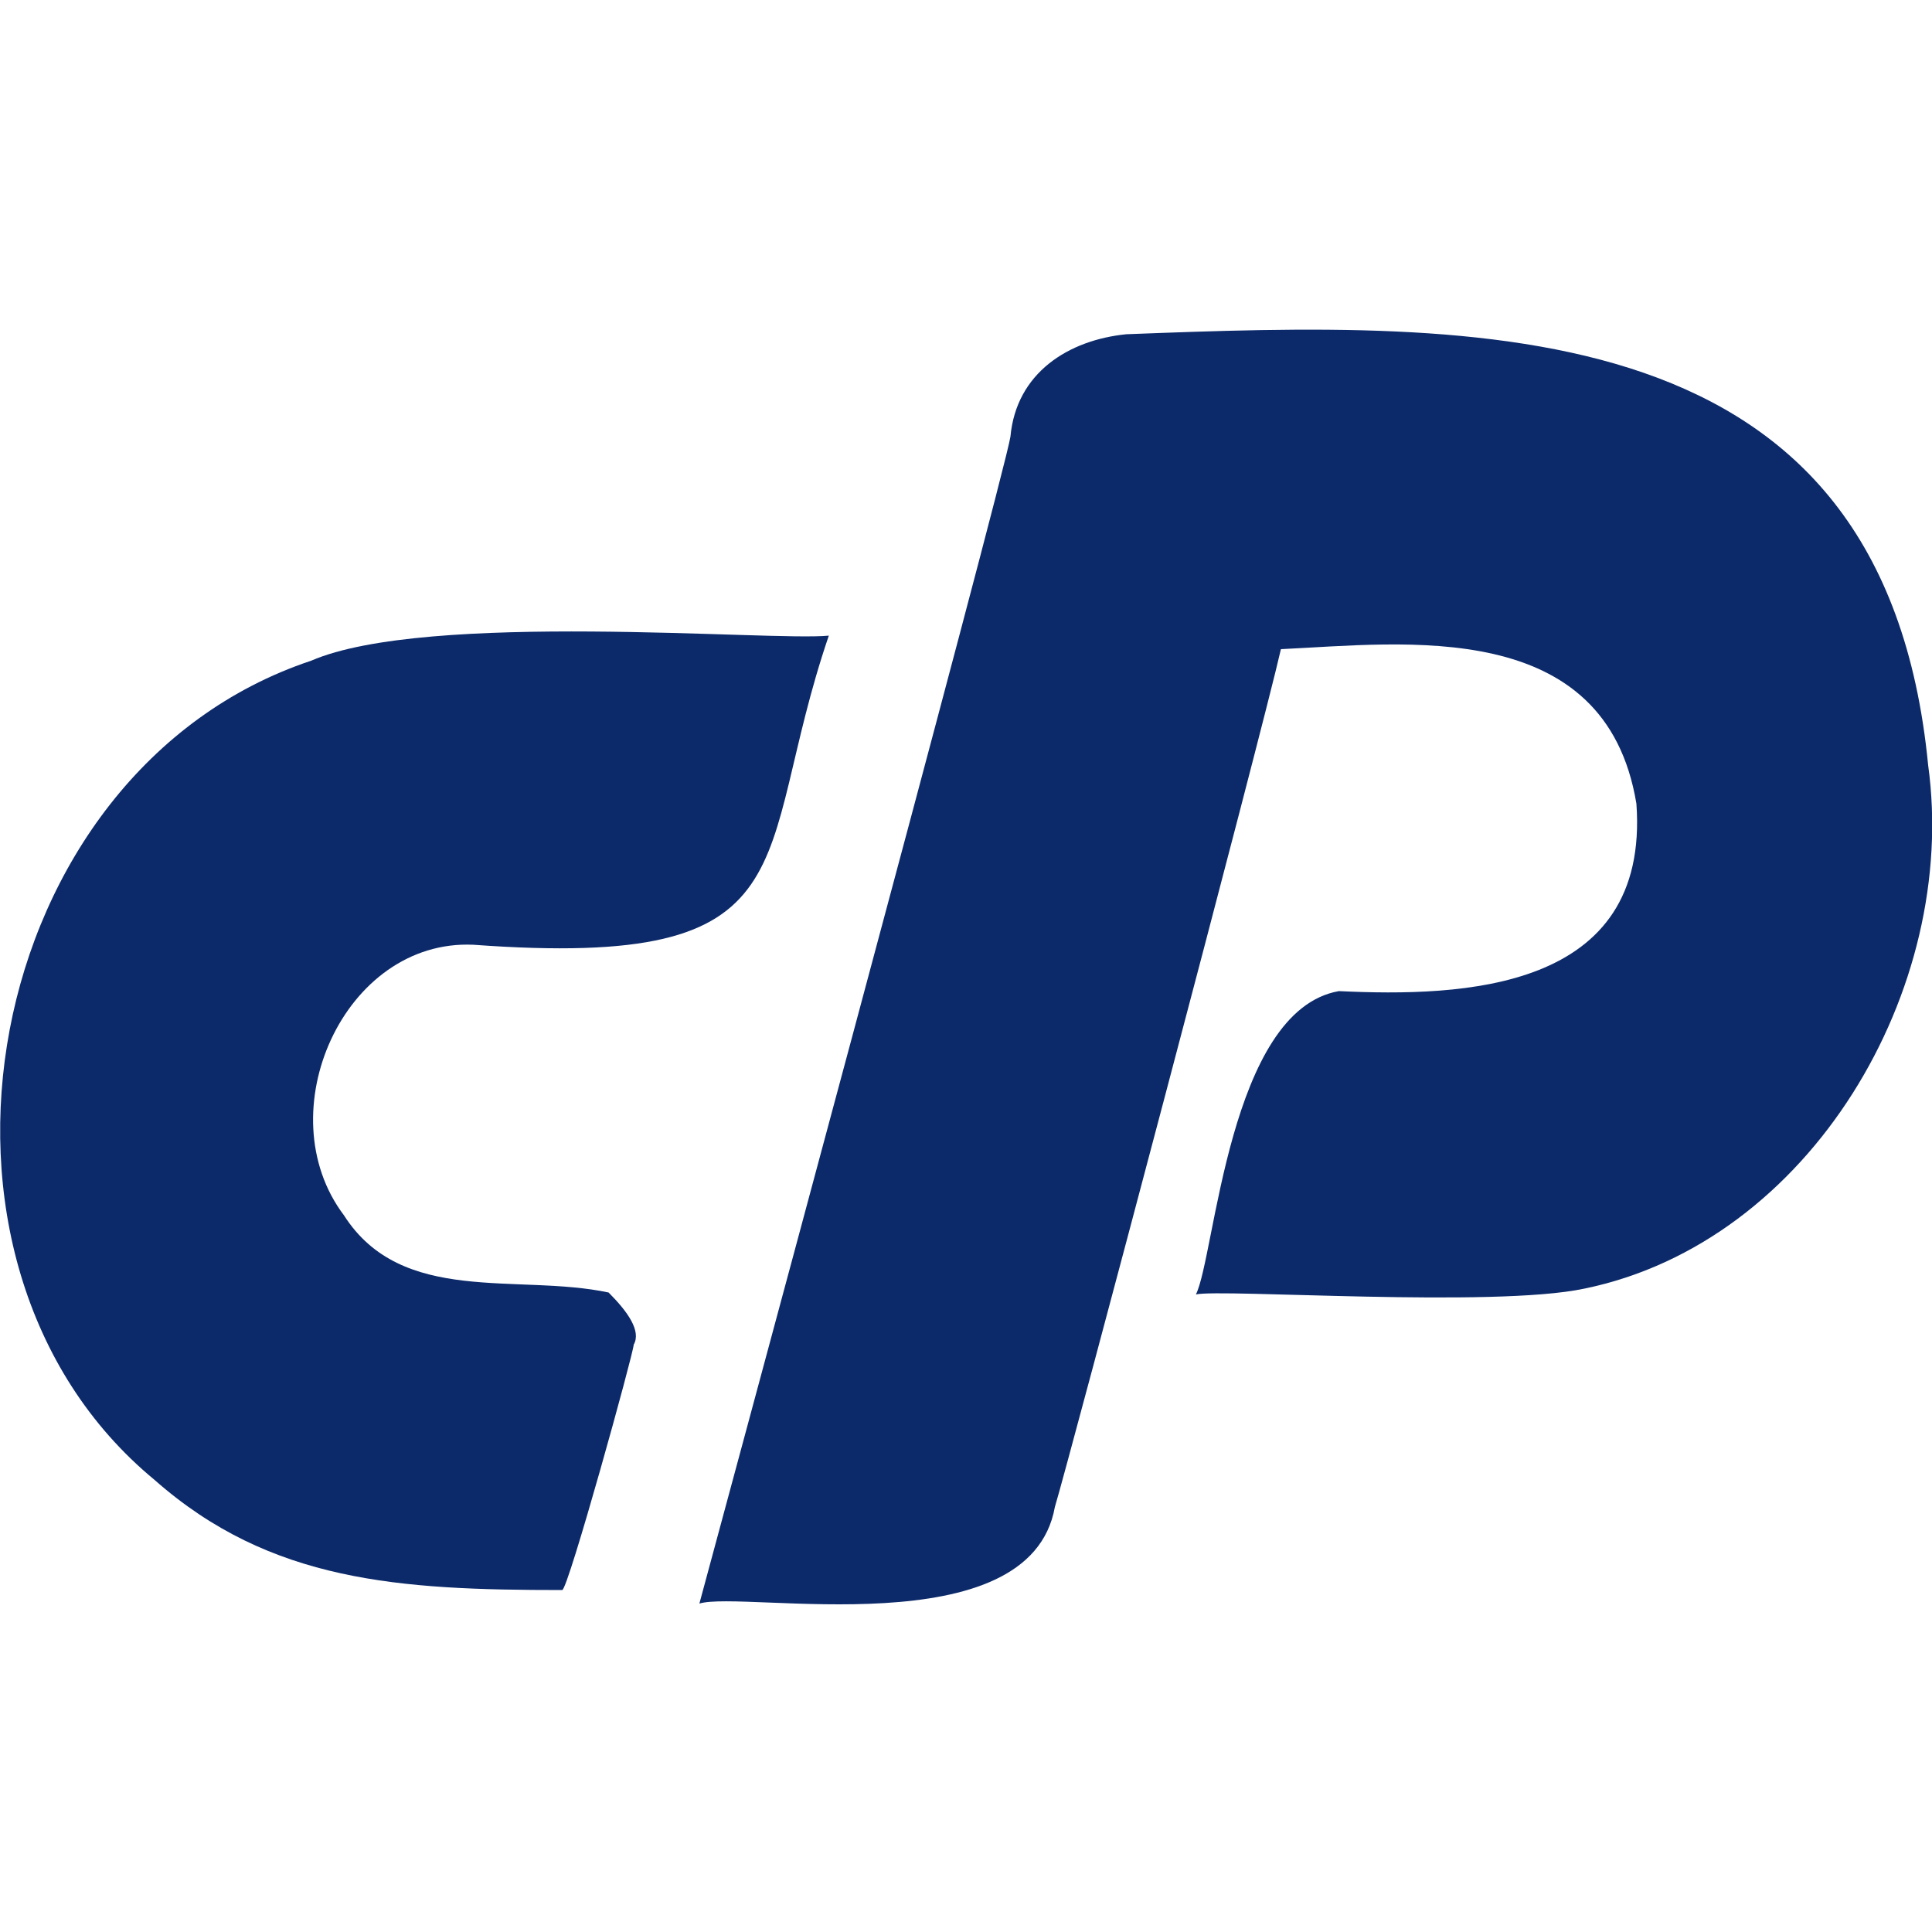
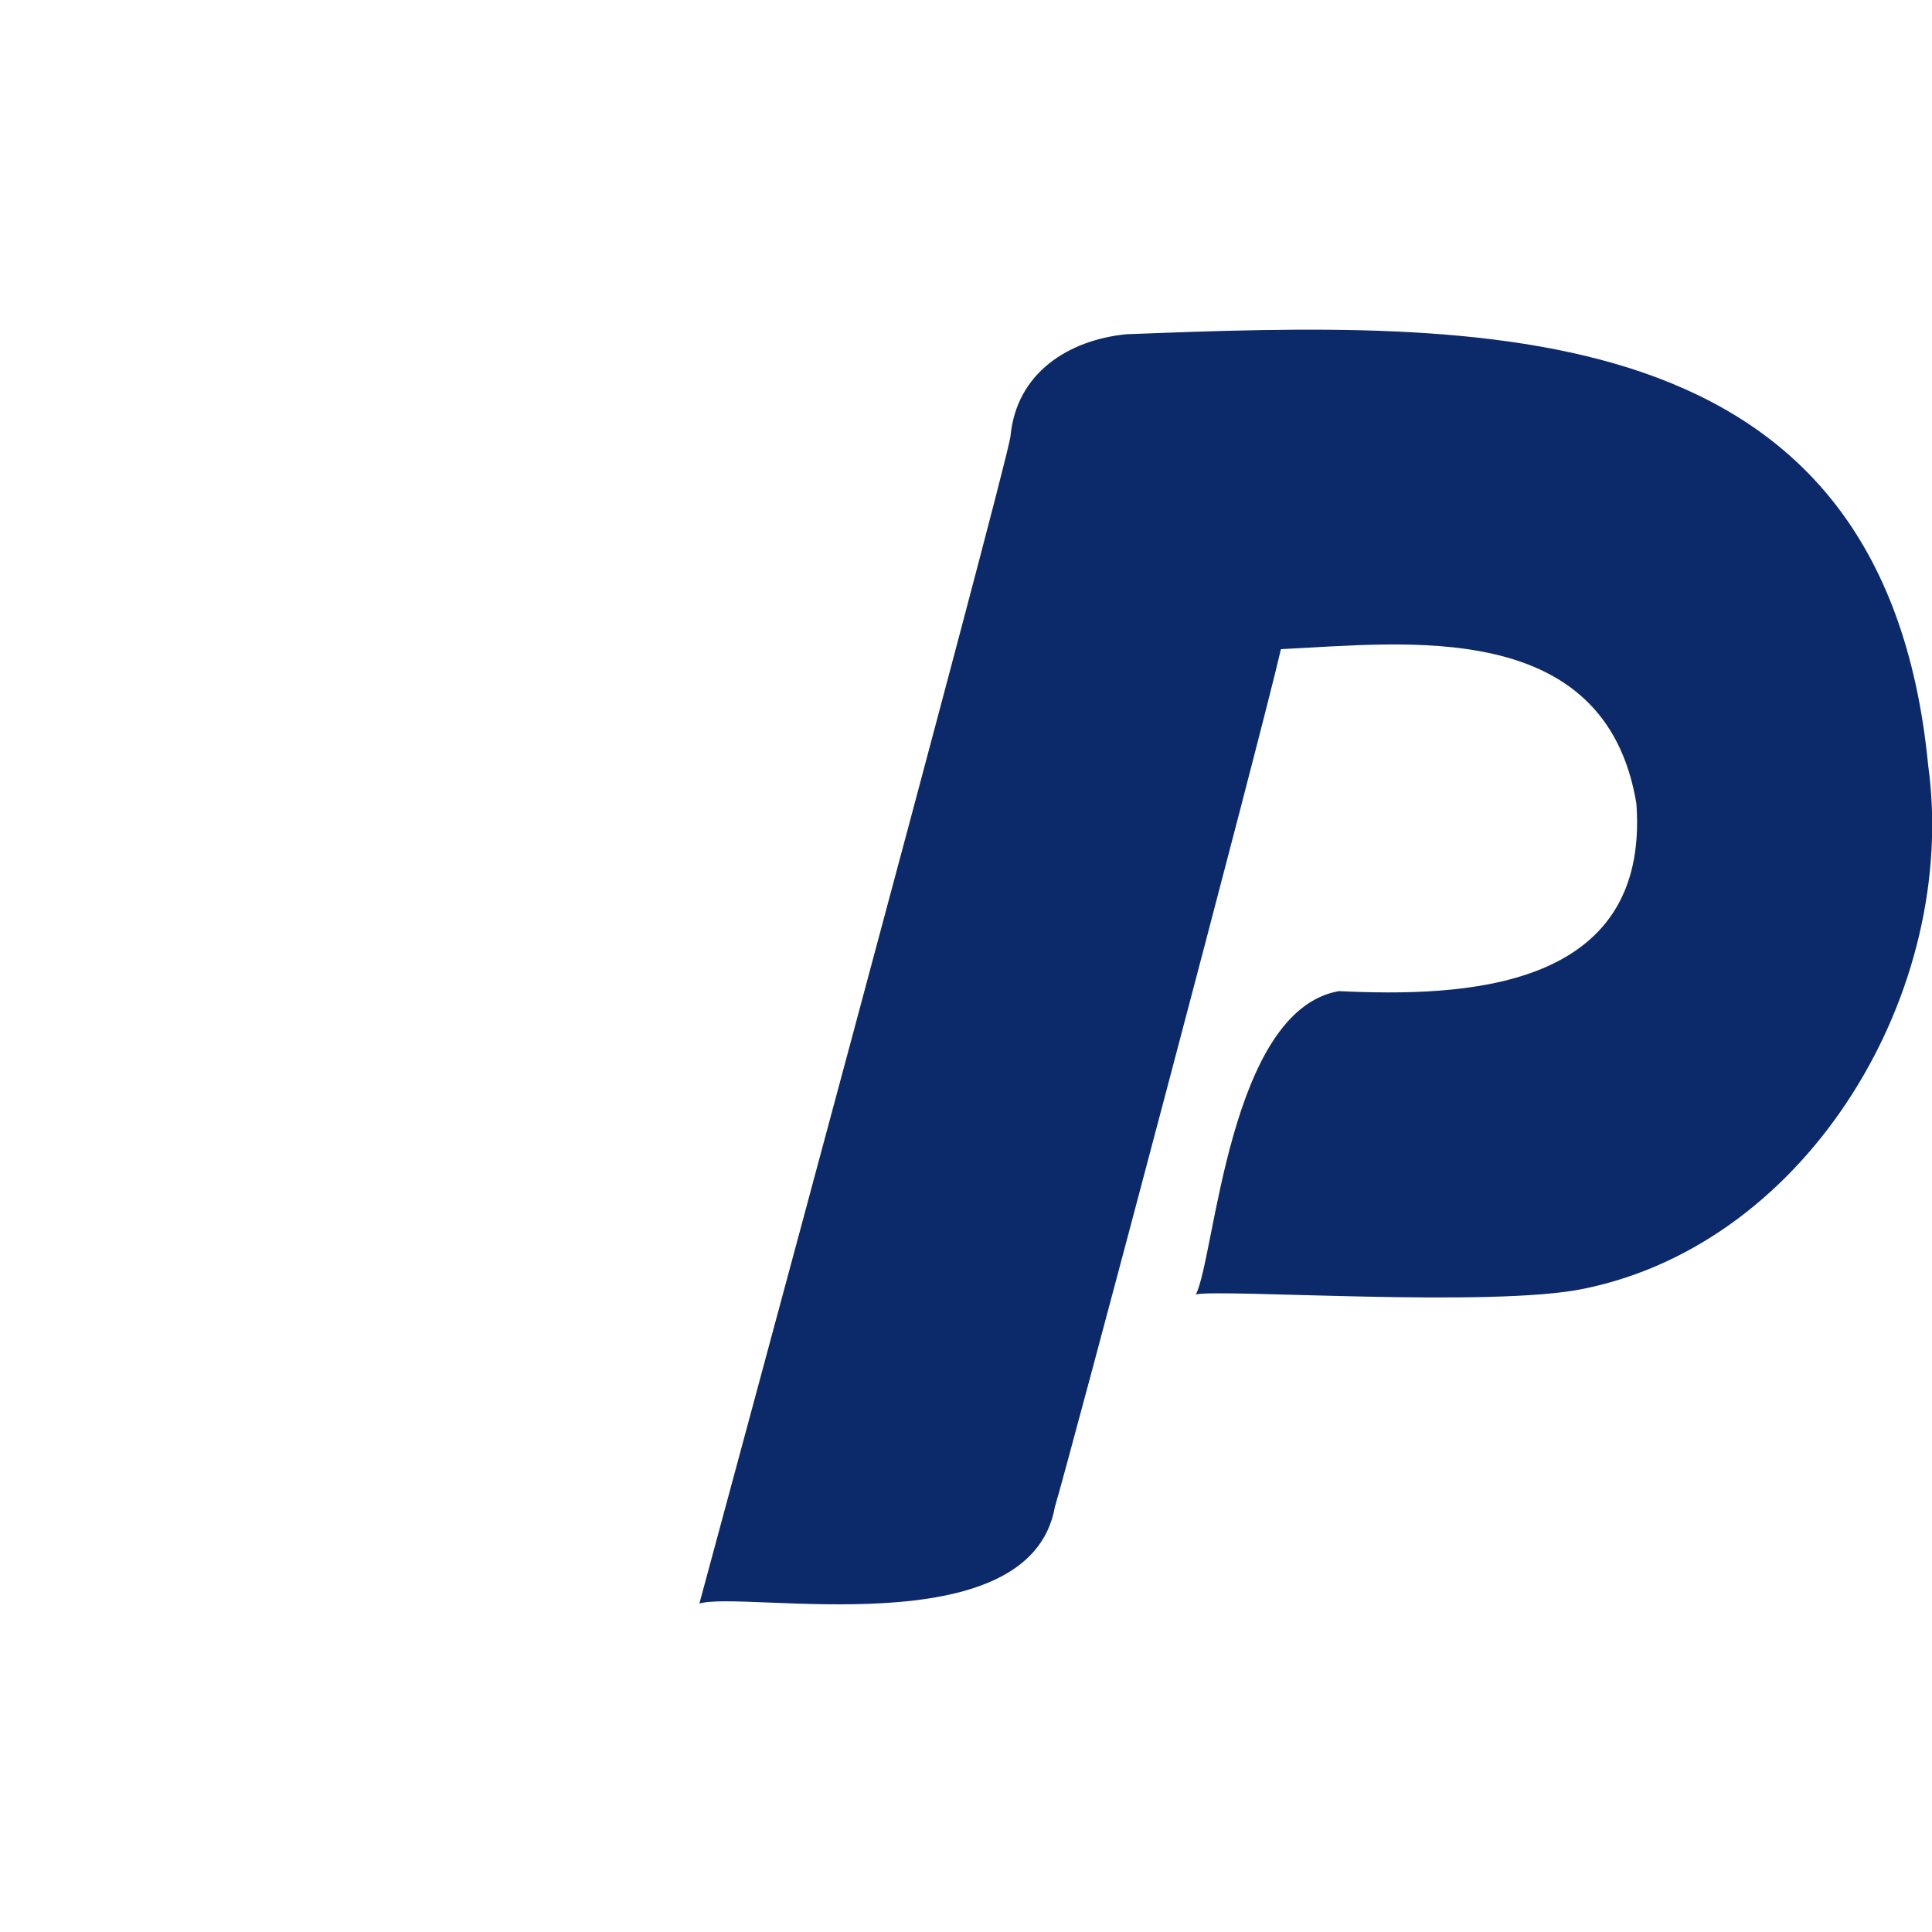
<svg xmlns="http://www.w3.org/2000/svg" version="1.1" id="Calque_1" x="0px" y="0px" width="100px" height="100px" viewBox="0 0 100 100" style="enable-background:new 0 0 100 100;" xml:space="preserve">
  <style type="text/css">
	.st0{fill:#0C2A6A;}
</style>
  <g>
-     <path class="st0" d="M31.5,66.9c-4.7-1-10.7,0.7-13.7-4c-4-5.3,0-14.3,6.7-14c17.8,1.3,14.4-4.3,18.4-16c-3,0.3-20.8-1.3-26.8,1.3   C-1,39.9-5.7,65.3,8,76.6c6,5.3,12.7,5.7,21.1,5.7c0.3,0,3.7-12.3,3.7-12.7C33.2,68.9,32.5,67.9,31.5,66.9z" />
    <path class="st0" d="M99.8,39.6c-2.3-23.7-23.1-23-41.5-22.3c-3,0.3-5.7,2-6,5.3c-0.3,2-16.1,60.4-16.1,60.4   c2.3-0.7,17.1,2.3,18.4-5c0.7-2.3,10.7-40,11.7-44.4c6.4-0.3,16.8-1.7,18.4,8c0.7,9.7-9,10-15.4,9.7c-5.7,1-6.4,13.7-7.4,15.7   c1.3-0.3,15.4,0.7,20.1-0.3C93.7,64.3,101.4,51.2,99.8,39.6z" />
  </g>
</svg>